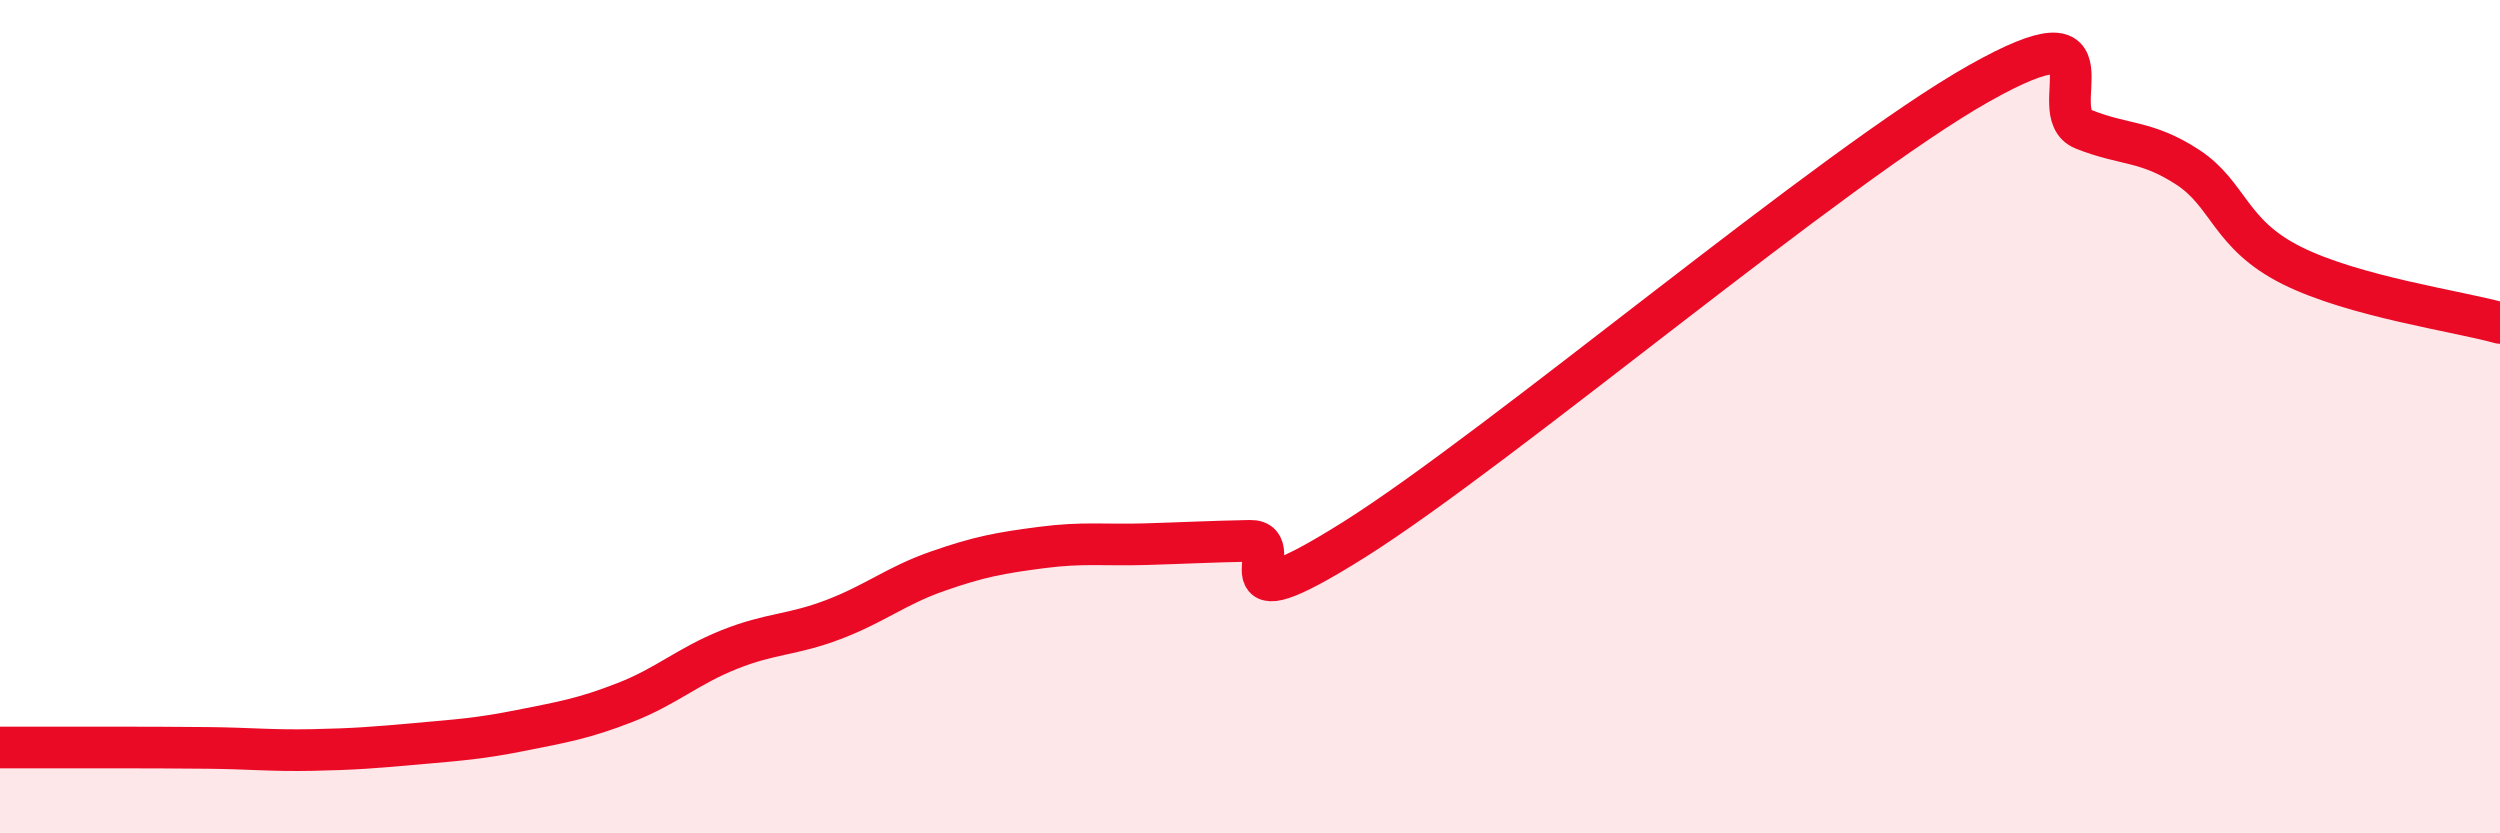
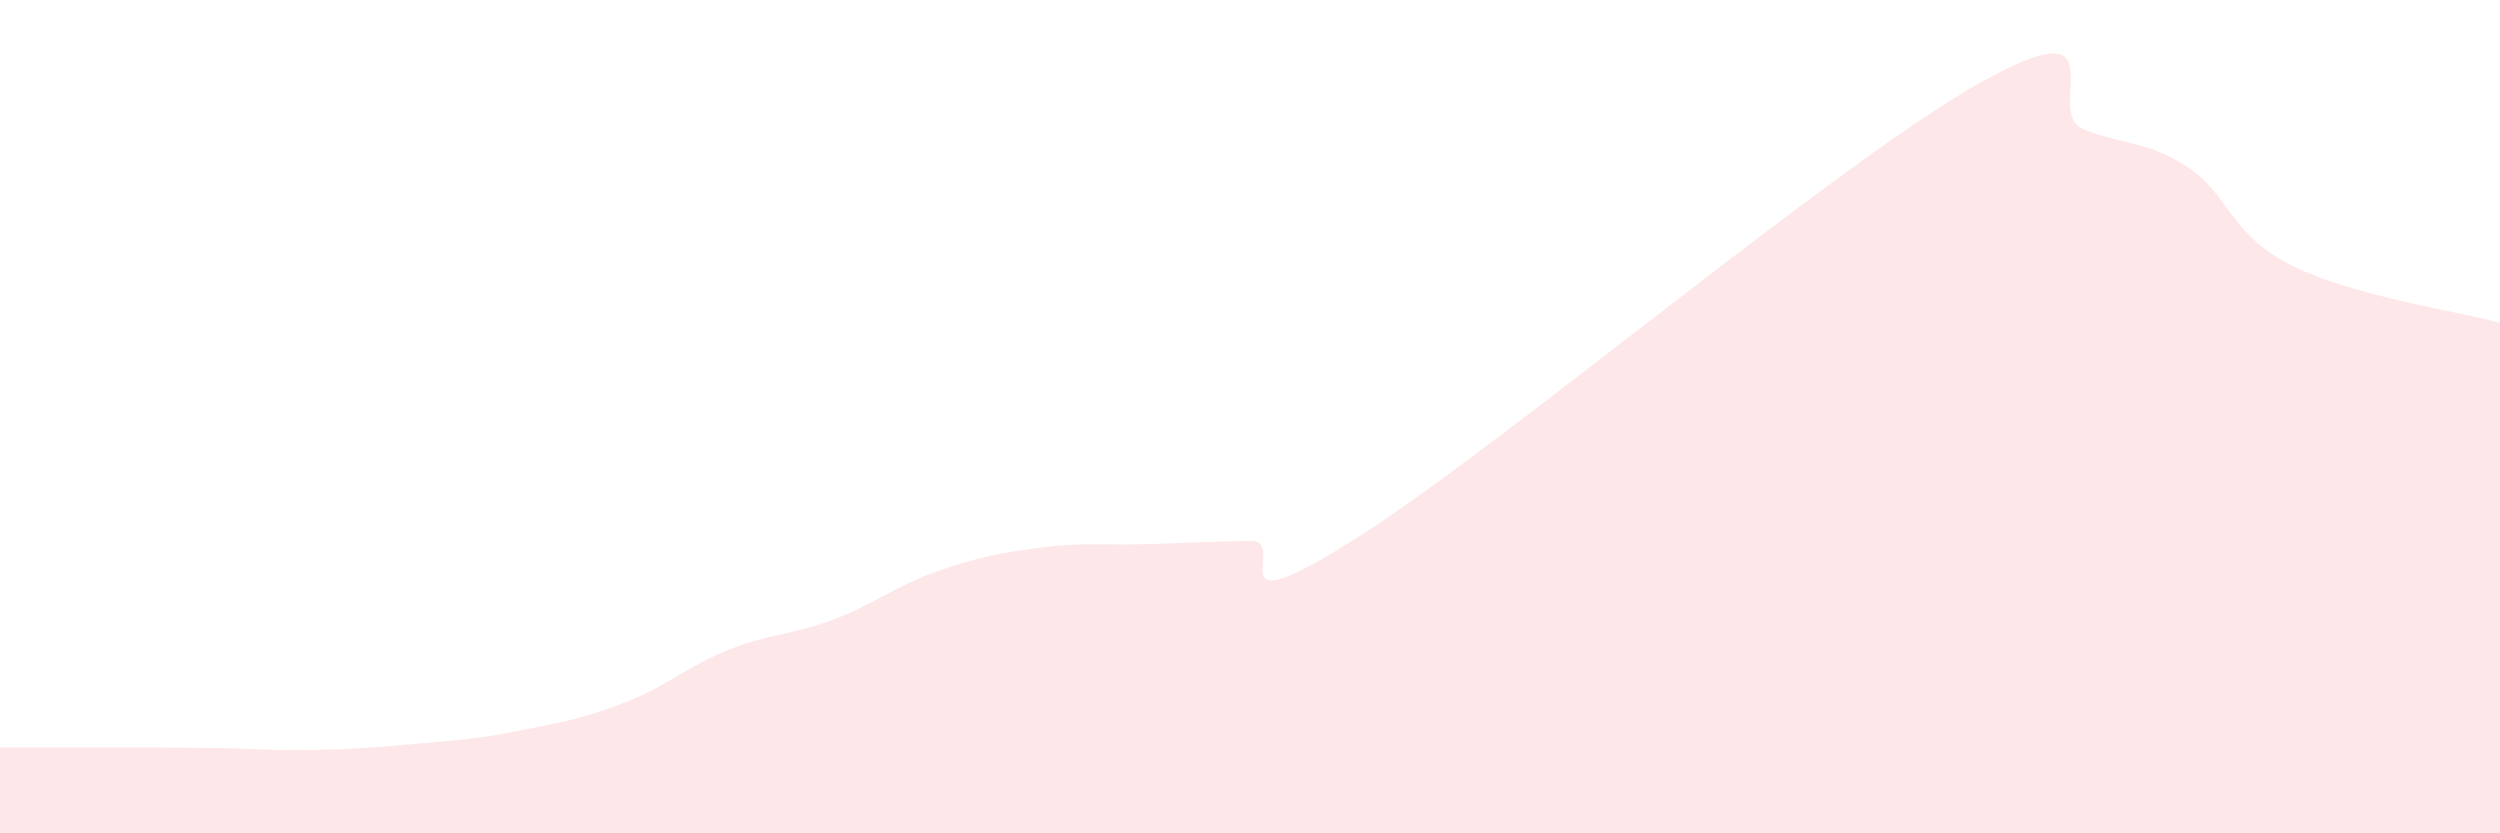
<svg xmlns="http://www.w3.org/2000/svg" width="60" height="20" viewBox="0 0 60 20">
  <path d="M 0,17.94 C 0.5,17.94 1.5,17.94 2.5,17.94 C 3.5,17.94 4,17.94 5,17.95 C 6,17.96 6.5,18.02 7.5,18 C 8.5,17.98 9,17.94 10,17.85 C 11,17.76 11.5,17.73 12.5,17.53 C 13.5,17.33 14,17.25 15,16.86 C 16,16.47 16.5,15.99 17.5,15.59 C 18.5,15.19 19,15.25 20,14.87 C 21,14.49 21.5,14.06 22.5,13.71 C 23.5,13.36 24,13.27 25,13.14 C 26,13.01 26.5,13.09 27.5,13.06 C 28.5,13.03 29,13 30,12.98 C 31,12.96 29,15.15 32.5,12.95 C 36,10.75 44,3.97 47.5,2 C 51,0.03 49,2.7 50,3.1 C 51,3.5 51.5,3.36 52.5,4.01 C 53.5,4.66 53.5,5.62 55,6.37 C 56.5,7.12 59,7.47 60,7.75L60 20L0 20Z" fill="#EB0A25" opacity="0.1" stroke-linecap="round" stroke-linejoin="round" />
-   <path d="M 0,17.94 C 0.5,17.94 1.5,17.94 2.5,17.94 C 3.5,17.94 4,17.94 5,17.95 C 6,17.96 6.5,18.02 7.5,18 C 8.5,17.98 9,17.94 10,17.85 C 11,17.76 11.5,17.73 12.5,17.53 C 13.5,17.33 14,17.25 15,16.86 C 16,16.47 16.5,15.99 17.5,15.59 C 18.5,15.19 19,15.25 20,14.87 C 21,14.49 21.5,14.06 22.5,13.71 C 23.5,13.36 24,13.27 25,13.14 C 26,13.01 26.5,13.09 27.5,13.06 C 28.5,13.03 29,13 30,12.98 C 31,12.96 29,15.15 32.5,12.95 C 36,10.75 44,3.97 47.5,2 C 51,0.03 49,2.7 50,3.1 C 51,3.5 51.5,3.36 52.5,4.01 C 53.5,4.66 53.5,5.62 55,6.37 C 56.5,7.12 59,7.47 60,7.75" stroke="#EB0A25" stroke-width="1" fill="none" stroke-linecap="round" stroke-linejoin="round" />
</svg>